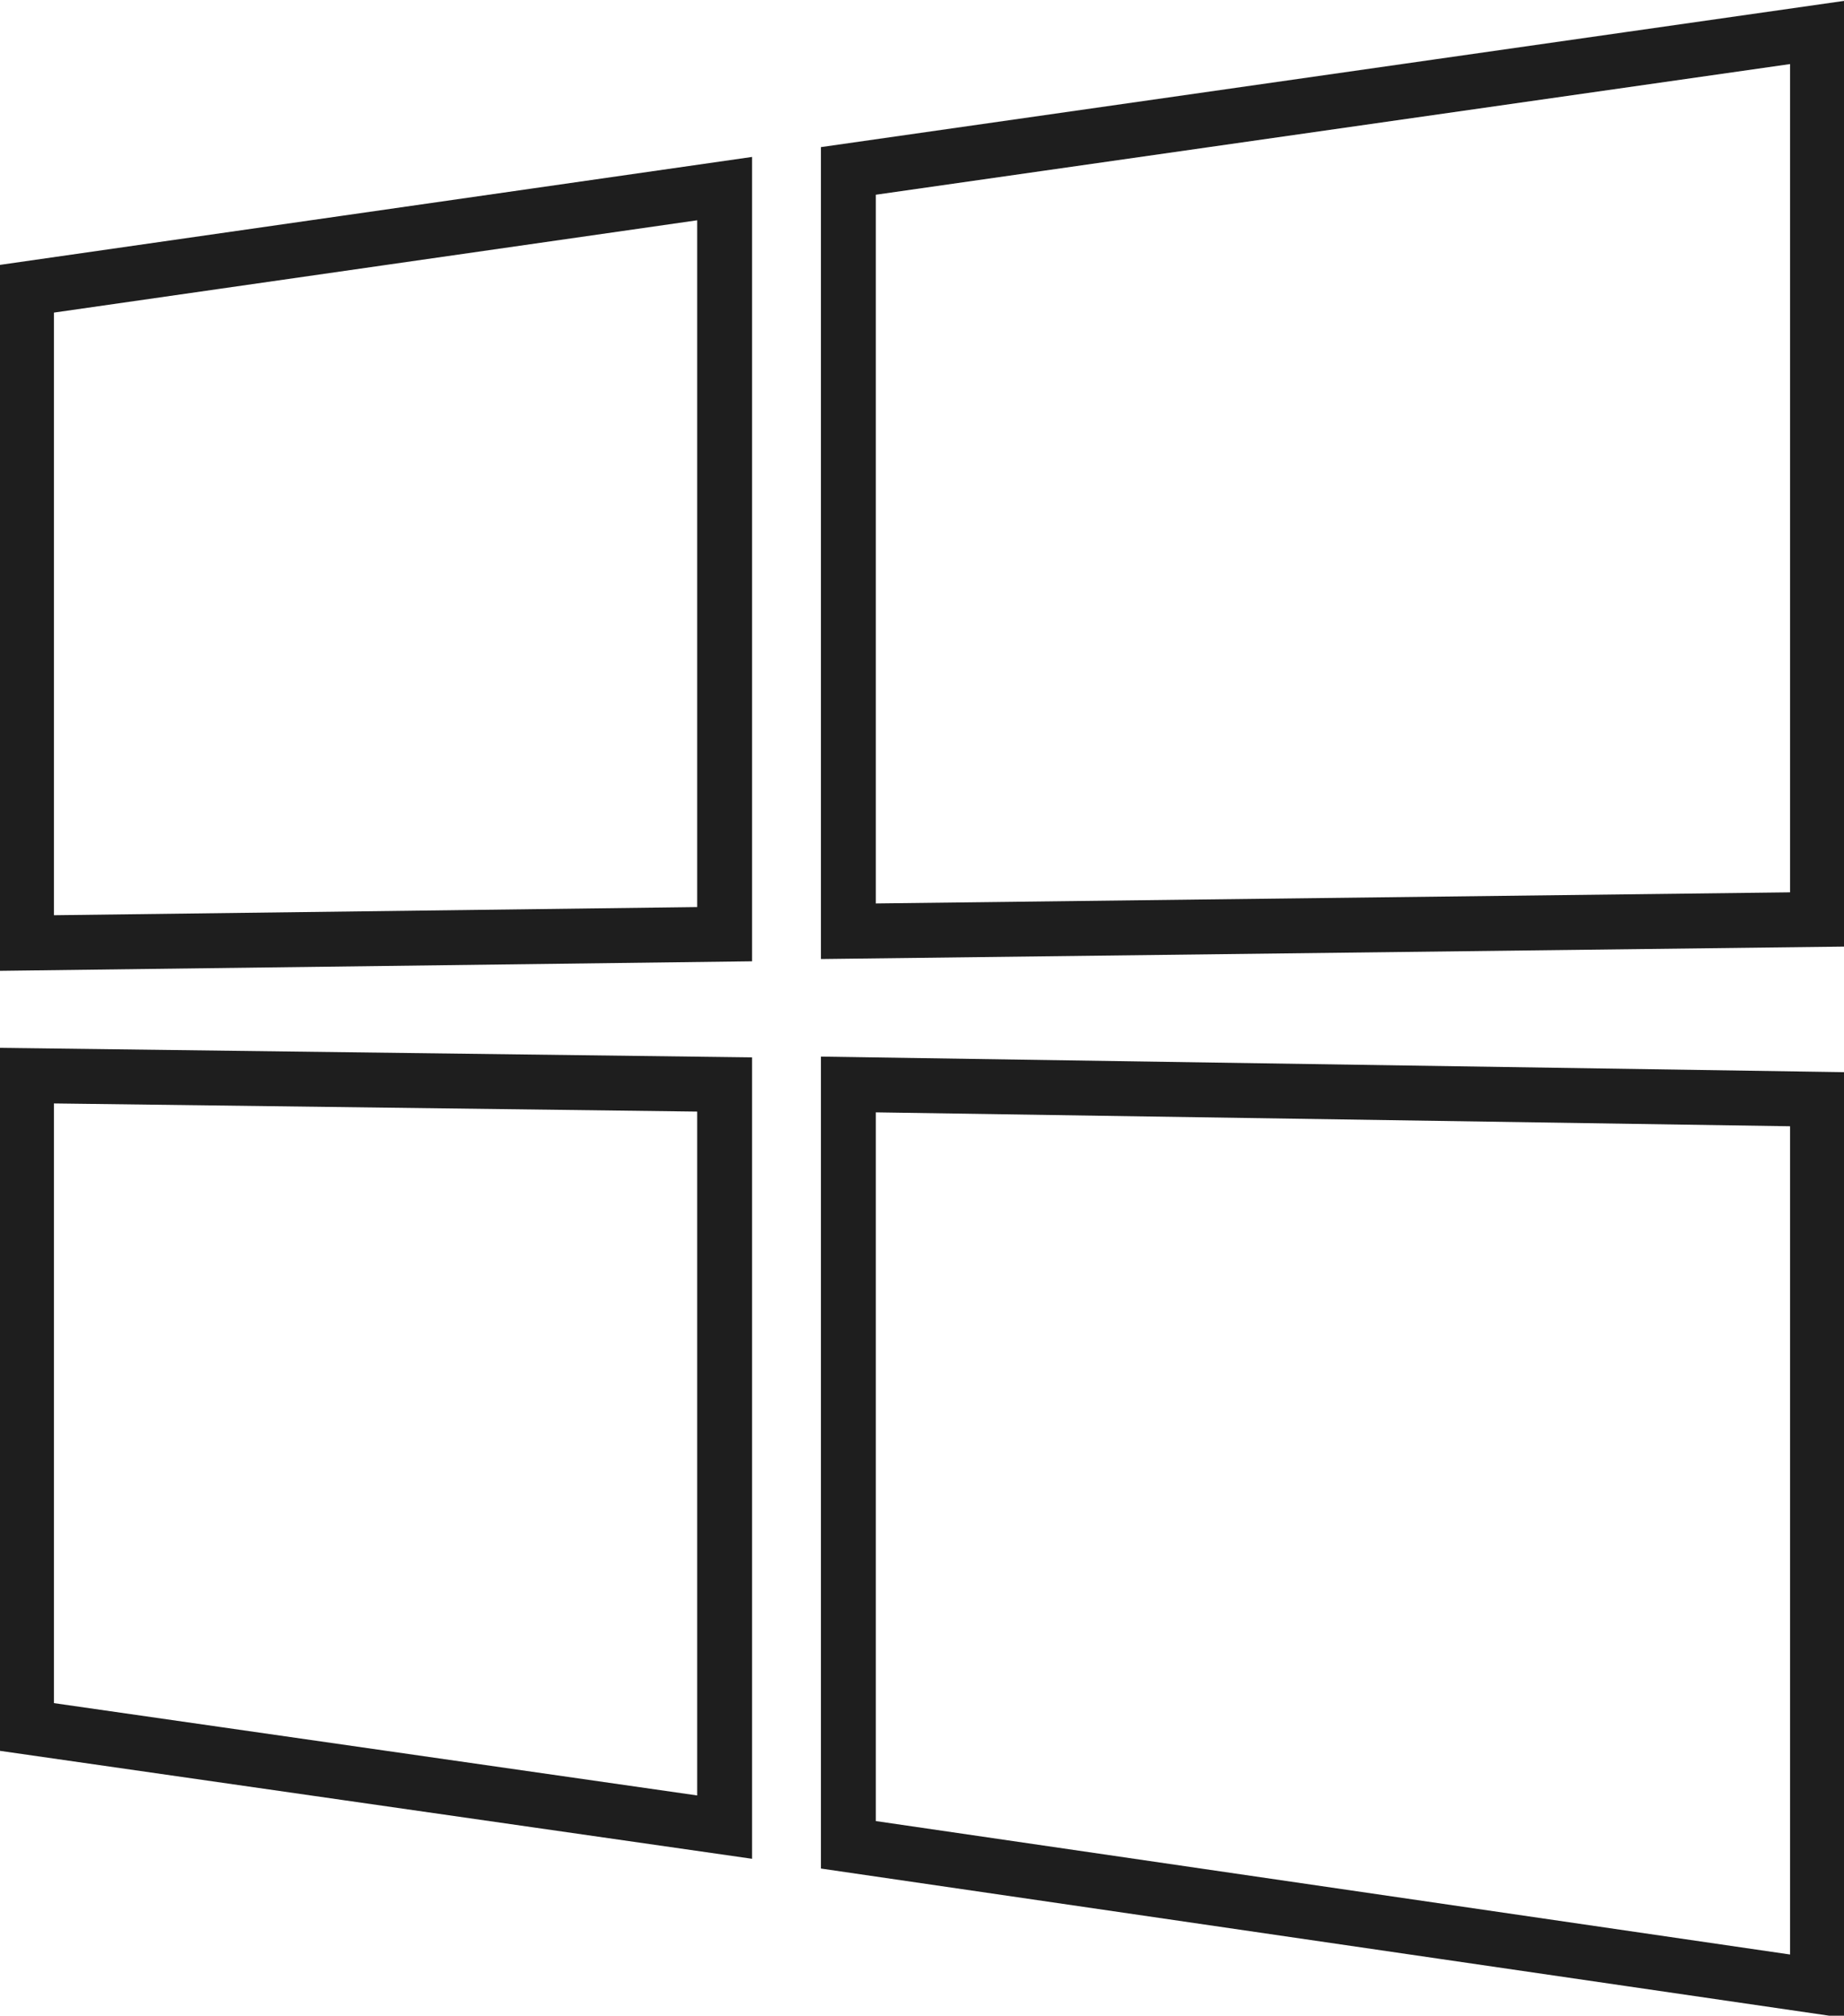
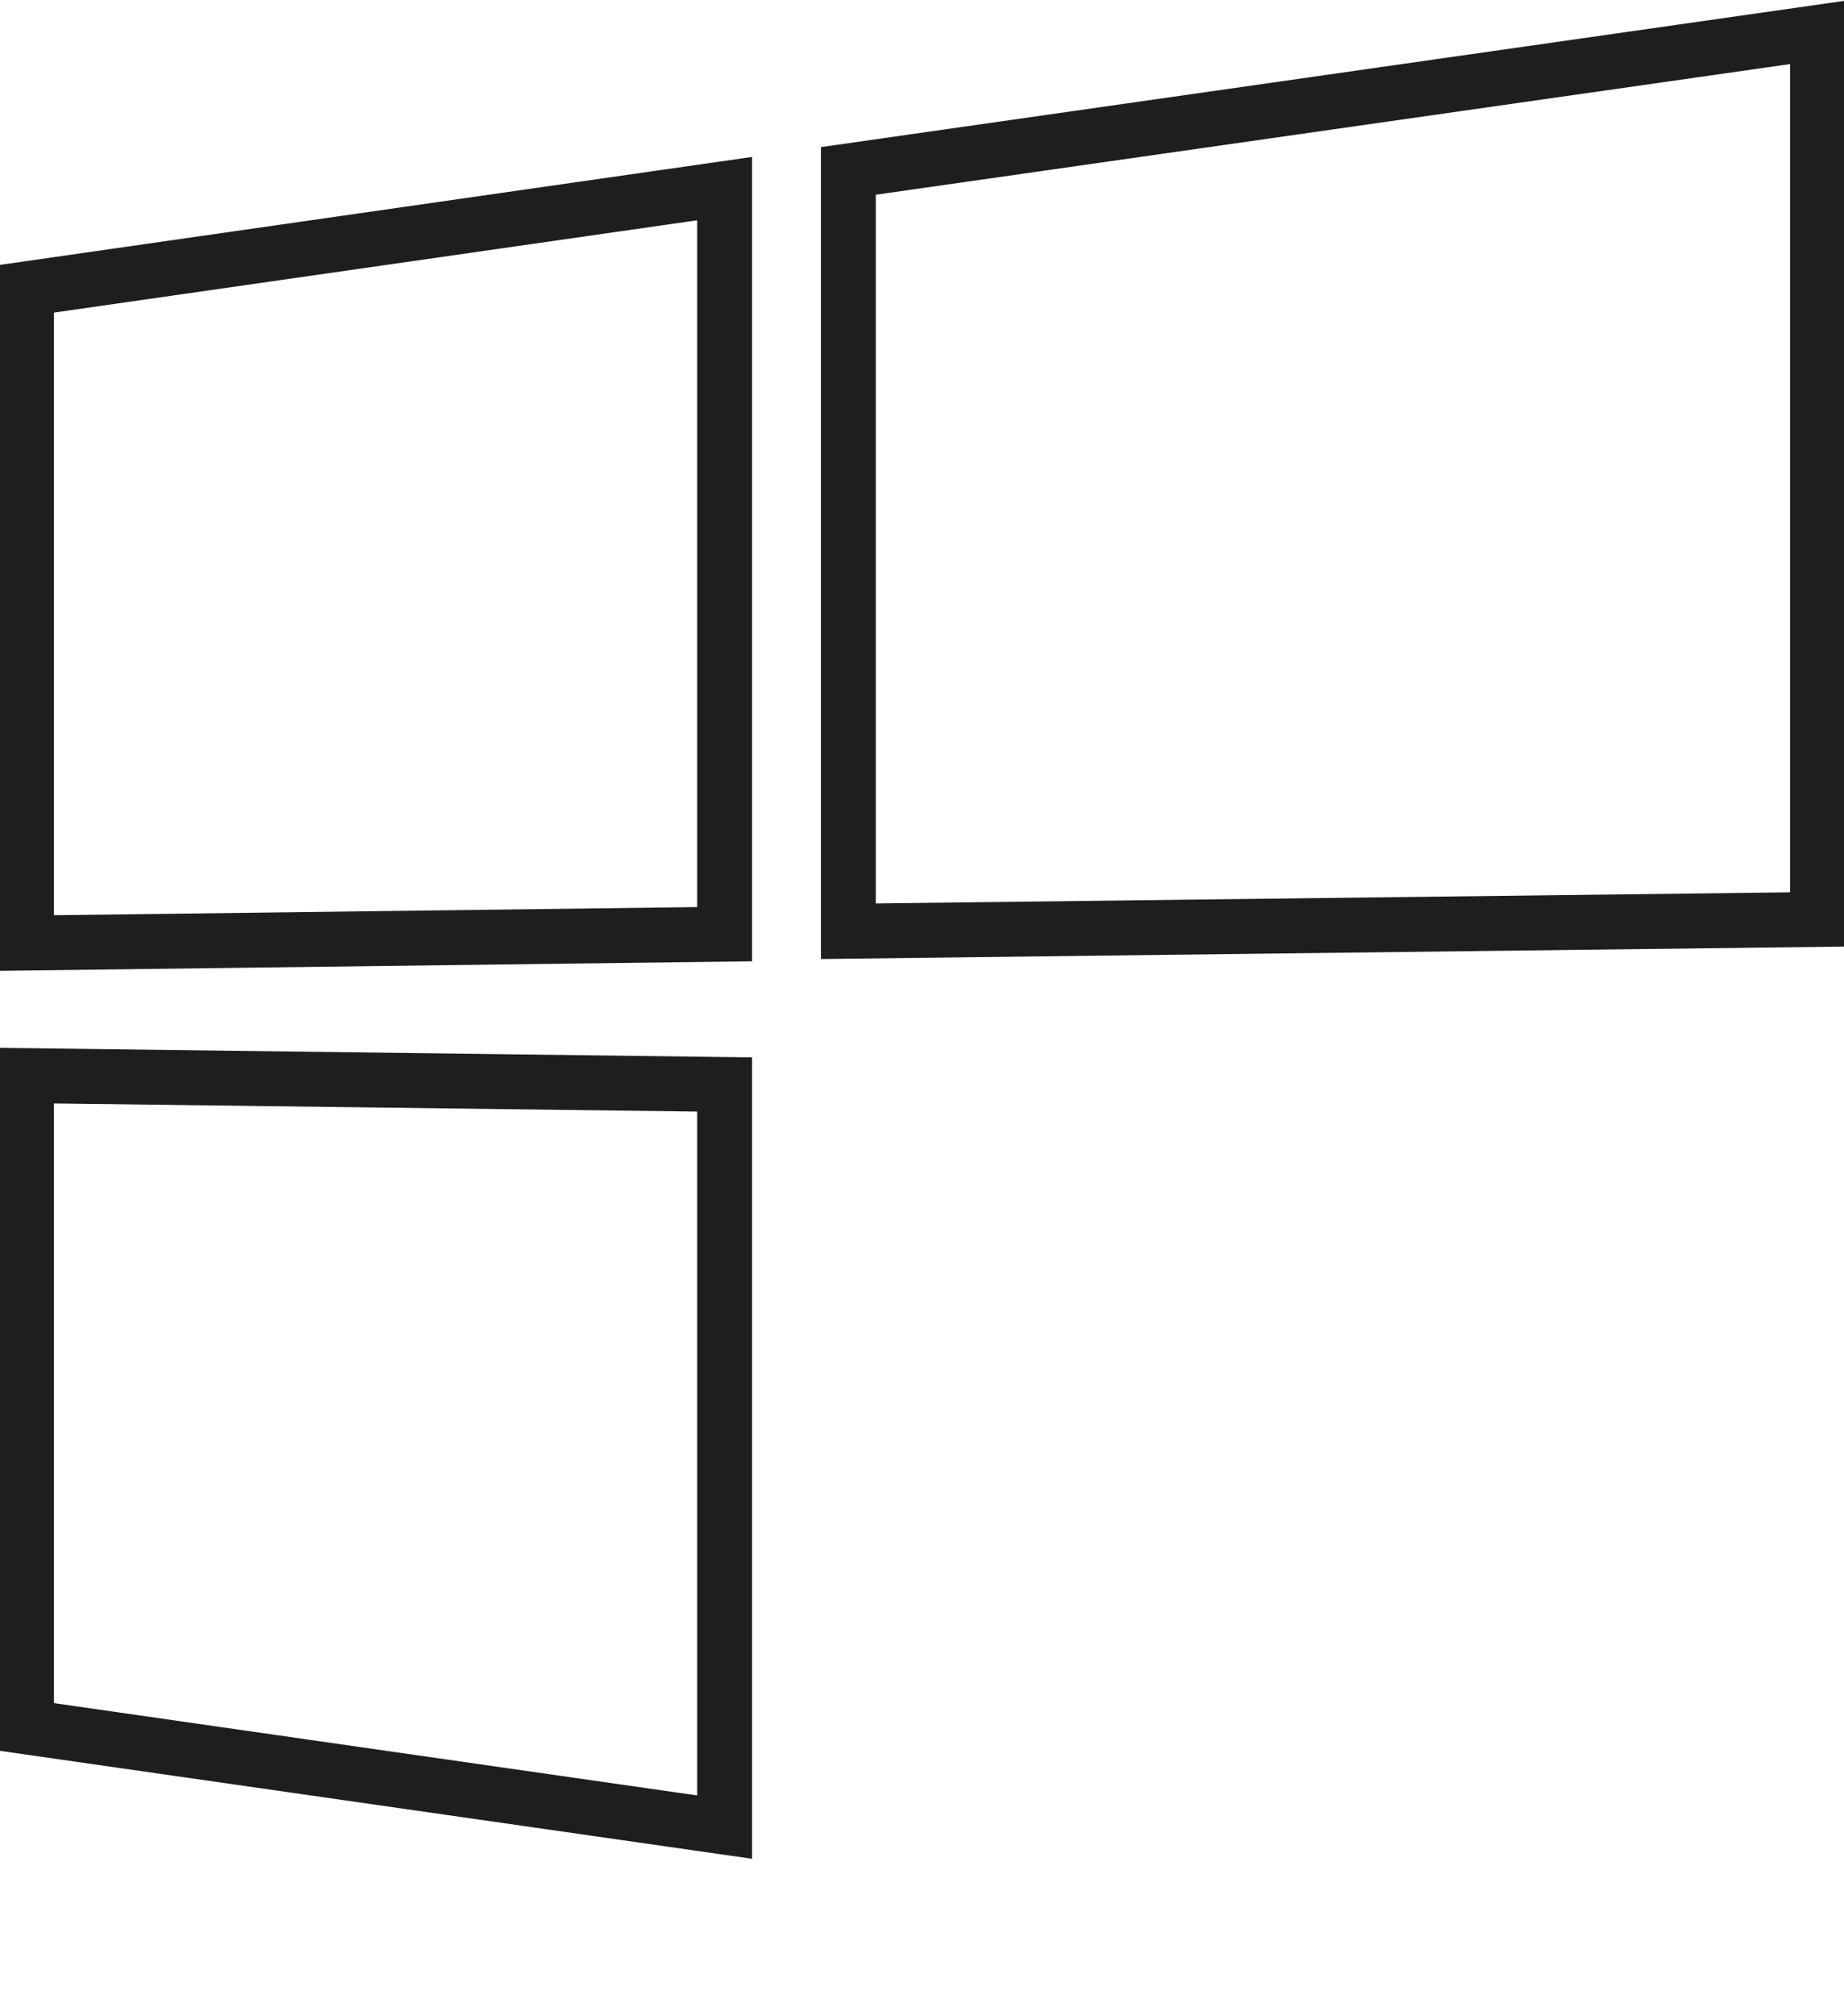
<svg xmlns="http://www.w3.org/2000/svg" version="1.1" id="レイヤー_1" x="0px" y="0px" viewBox="0 0 62.6 68.4" style="enable-background:new 0 0 62.6 68.4;" xml:space="preserve">
  <style type="text/css">
	.st0{fill:none;stroke:#1E1E1E;stroke-width:1.863;stroke-miterlimit:10;}
</style>
  <g>
    <polygon class="st0" points="24.6,31.7 0.9,32 0.9,9.8 24.6,6.4  " />
    <polygon class="st0" points="24.6,62 0.9,58.6 0.9,36.5 24.6,36.8  " />
    <polygon class="st0" points="61.7,31.2 28.8,31.6 28.8,5.8 61.7,1.1  " />
-     <polygon class="st0" points="61.7,67.4 28.8,62.6 28.8,36.8 61.7,37.3  " />
  </g>
  <g>
</g>
  <g>
</g>
  <g>
</g>
  <g>
</g>
  <g>
</g>
  <g>
</g>
  <g>
</g>
  <g>
</g>
  <g>
</g>
  <g>
</g>
  <g>
</g>
  <g>
</g>
  <g>
</g>
  <g>
</g>
  <g>
</g>
</svg>